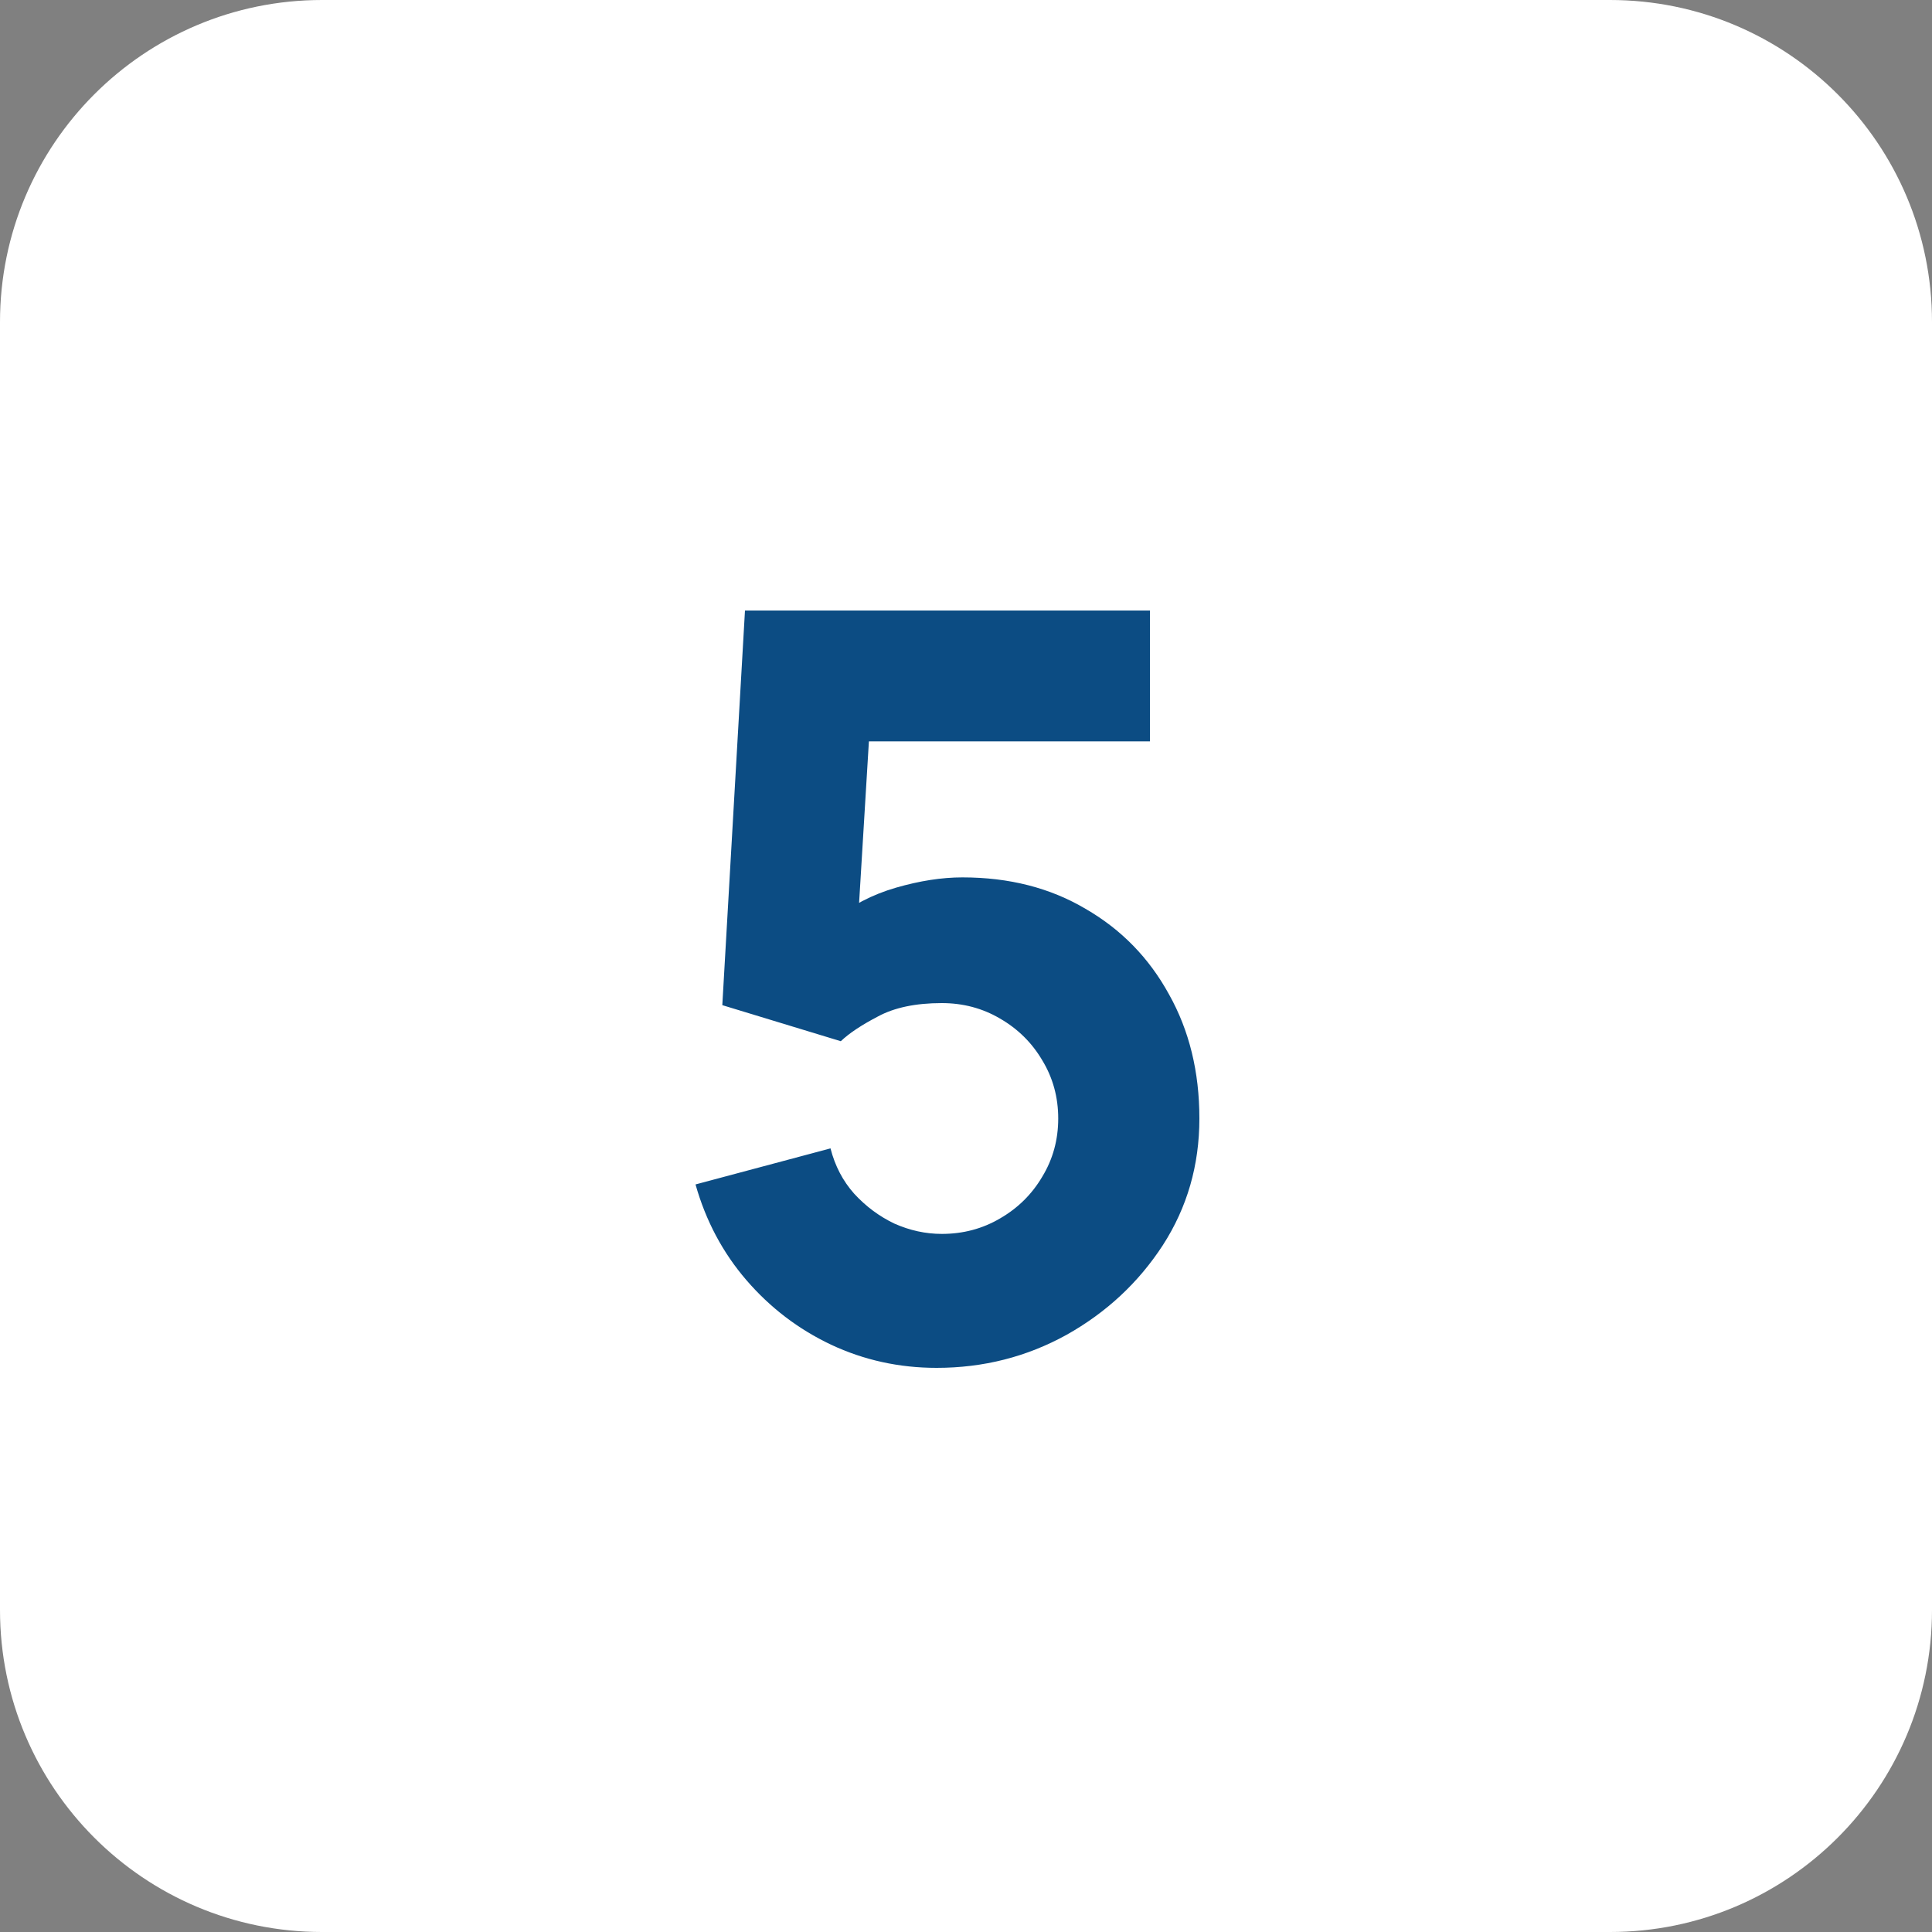
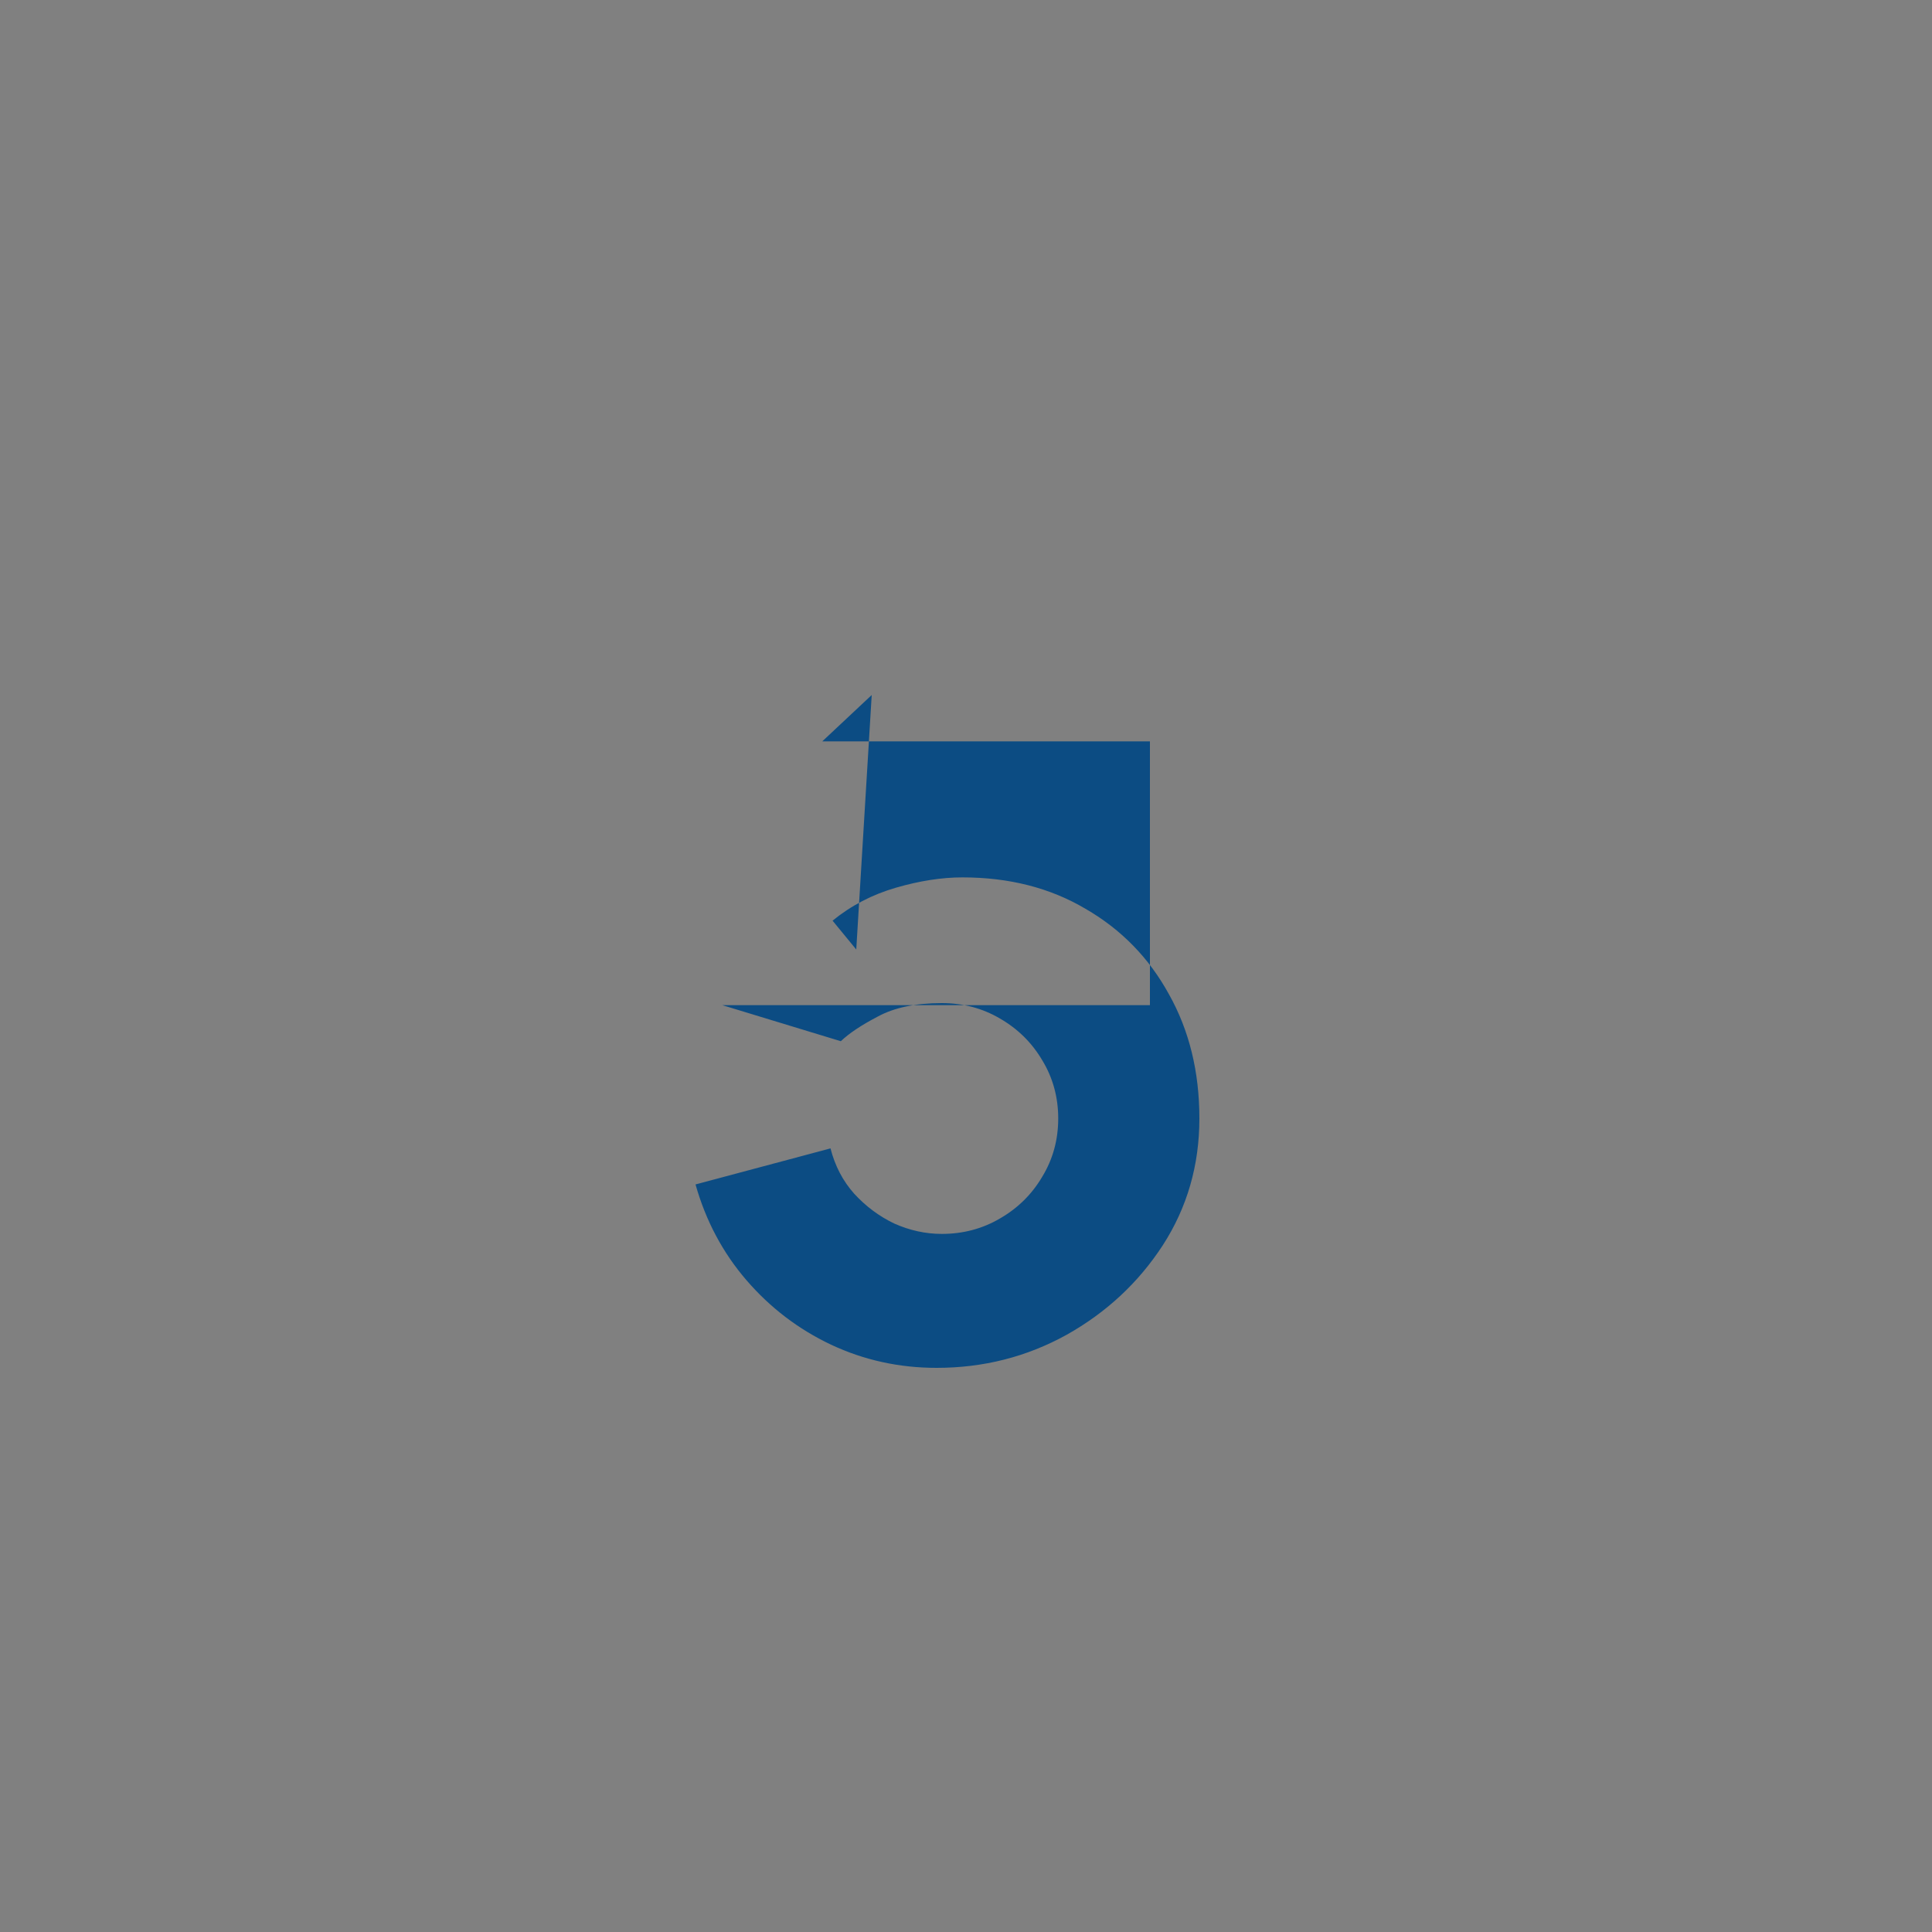
<svg xmlns="http://www.w3.org/2000/svg" width="60" height="60" viewBox="0 0 60 60" fill="none">
  <rect x="0" y="0" width="60" height="60" fill="#808080" stroke="none" />
-   <path d="M0 10C0 4.477 4.477 0 10 0H50C55.523 0 60 4.477 60 10V50C60 55.523 55.523 60 50 60H10C4.477 60 0 55.523 0 50V10Z" fill="white" />
-   <path d="M29.088 42.48C27.925 42.48 26.832 42.24 25.808 41.76C24.795 41.28 23.92 40.613 23.184 39.76C22.448 38.907 21.92 37.915 21.6 36.784L25.792 35.664C25.931 36.208 26.176 36.677 26.528 37.072C26.891 37.467 27.307 37.776 27.776 38C28.256 38.213 28.747 38.32 29.248 38.32C29.909 38.32 30.512 38.16 31.056 37.84C31.611 37.52 32.048 37.088 32.368 36.544C32.699 36 32.864 35.397 32.864 34.736C32.864 34.075 32.699 33.472 32.368 32.928C32.048 32.384 31.611 31.952 31.056 31.632C30.512 31.312 29.909 31.152 29.248 31.152C28.437 31.152 27.776 31.291 27.264 31.568C26.752 31.835 26.368 32.091 26.112 32.336L22.432 31.216L23.136 18.96H35.712V23.024H25.536L27.072 21.584L26.592 29.488L25.856 28.592C26.432 28.123 27.088 27.781 27.824 27.568C28.56 27.355 29.248 27.248 29.888 27.248C31.339 27.248 32.613 27.573 33.712 28.224C34.821 28.864 35.685 29.749 36.304 30.88C36.933 32 37.248 33.285 37.248 34.736C37.248 36.187 36.869 37.499 36.112 38.672C35.355 39.835 34.357 40.763 33.12 41.456C31.883 42.139 30.539 42.48 29.088 42.48Z" fill="#0C4C83" />
+   <path d="M29.088 42.48C27.925 42.48 26.832 42.24 25.808 41.76C24.795 41.28 23.92 40.613 23.184 39.76C22.448 38.907 21.92 37.915 21.6 36.784L25.792 35.664C25.931 36.208 26.176 36.677 26.528 37.072C26.891 37.467 27.307 37.776 27.776 38C28.256 38.213 28.747 38.32 29.248 38.32C29.909 38.32 30.512 38.16 31.056 37.84C31.611 37.52 32.048 37.088 32.368 36.544C32.699 36 32.864 35.397 32.864 34.736C32.864 34.075 32.699 33.472 32.368 32.928C32.048 32.384 31.611 31.952 31.056 31.632C30.512 31.312 29.909 31.152 29.248 31.152C28.437 31.152 27.776 31.291 27.264 31.568C26.752 31.835 26.368 32.091 26.112 32.336L22.432 31.216H35.712V23.024H25.536L27.072 21.584L26.592 29.488L25.856 28.592C26.432 28.123 27.088 27.781 27.824 27.568C28.56 27.355 29.248 27.248 29.888 27.248C31.339 27.248 32.613 27.573 33.712 28.224C34.821 28.864 35.685 29.749 36.304 30.88C36.933 32 37.248 33.285 37.248 34.736C37.248 36.187 36.869 37.499 36.112 38.672C35.355 39.835 34.357 40.763 33.12 41.456C31.883 42.139 30.539 42.48 29.088 42.48Z" fill="#0C4C83" />
</svg>